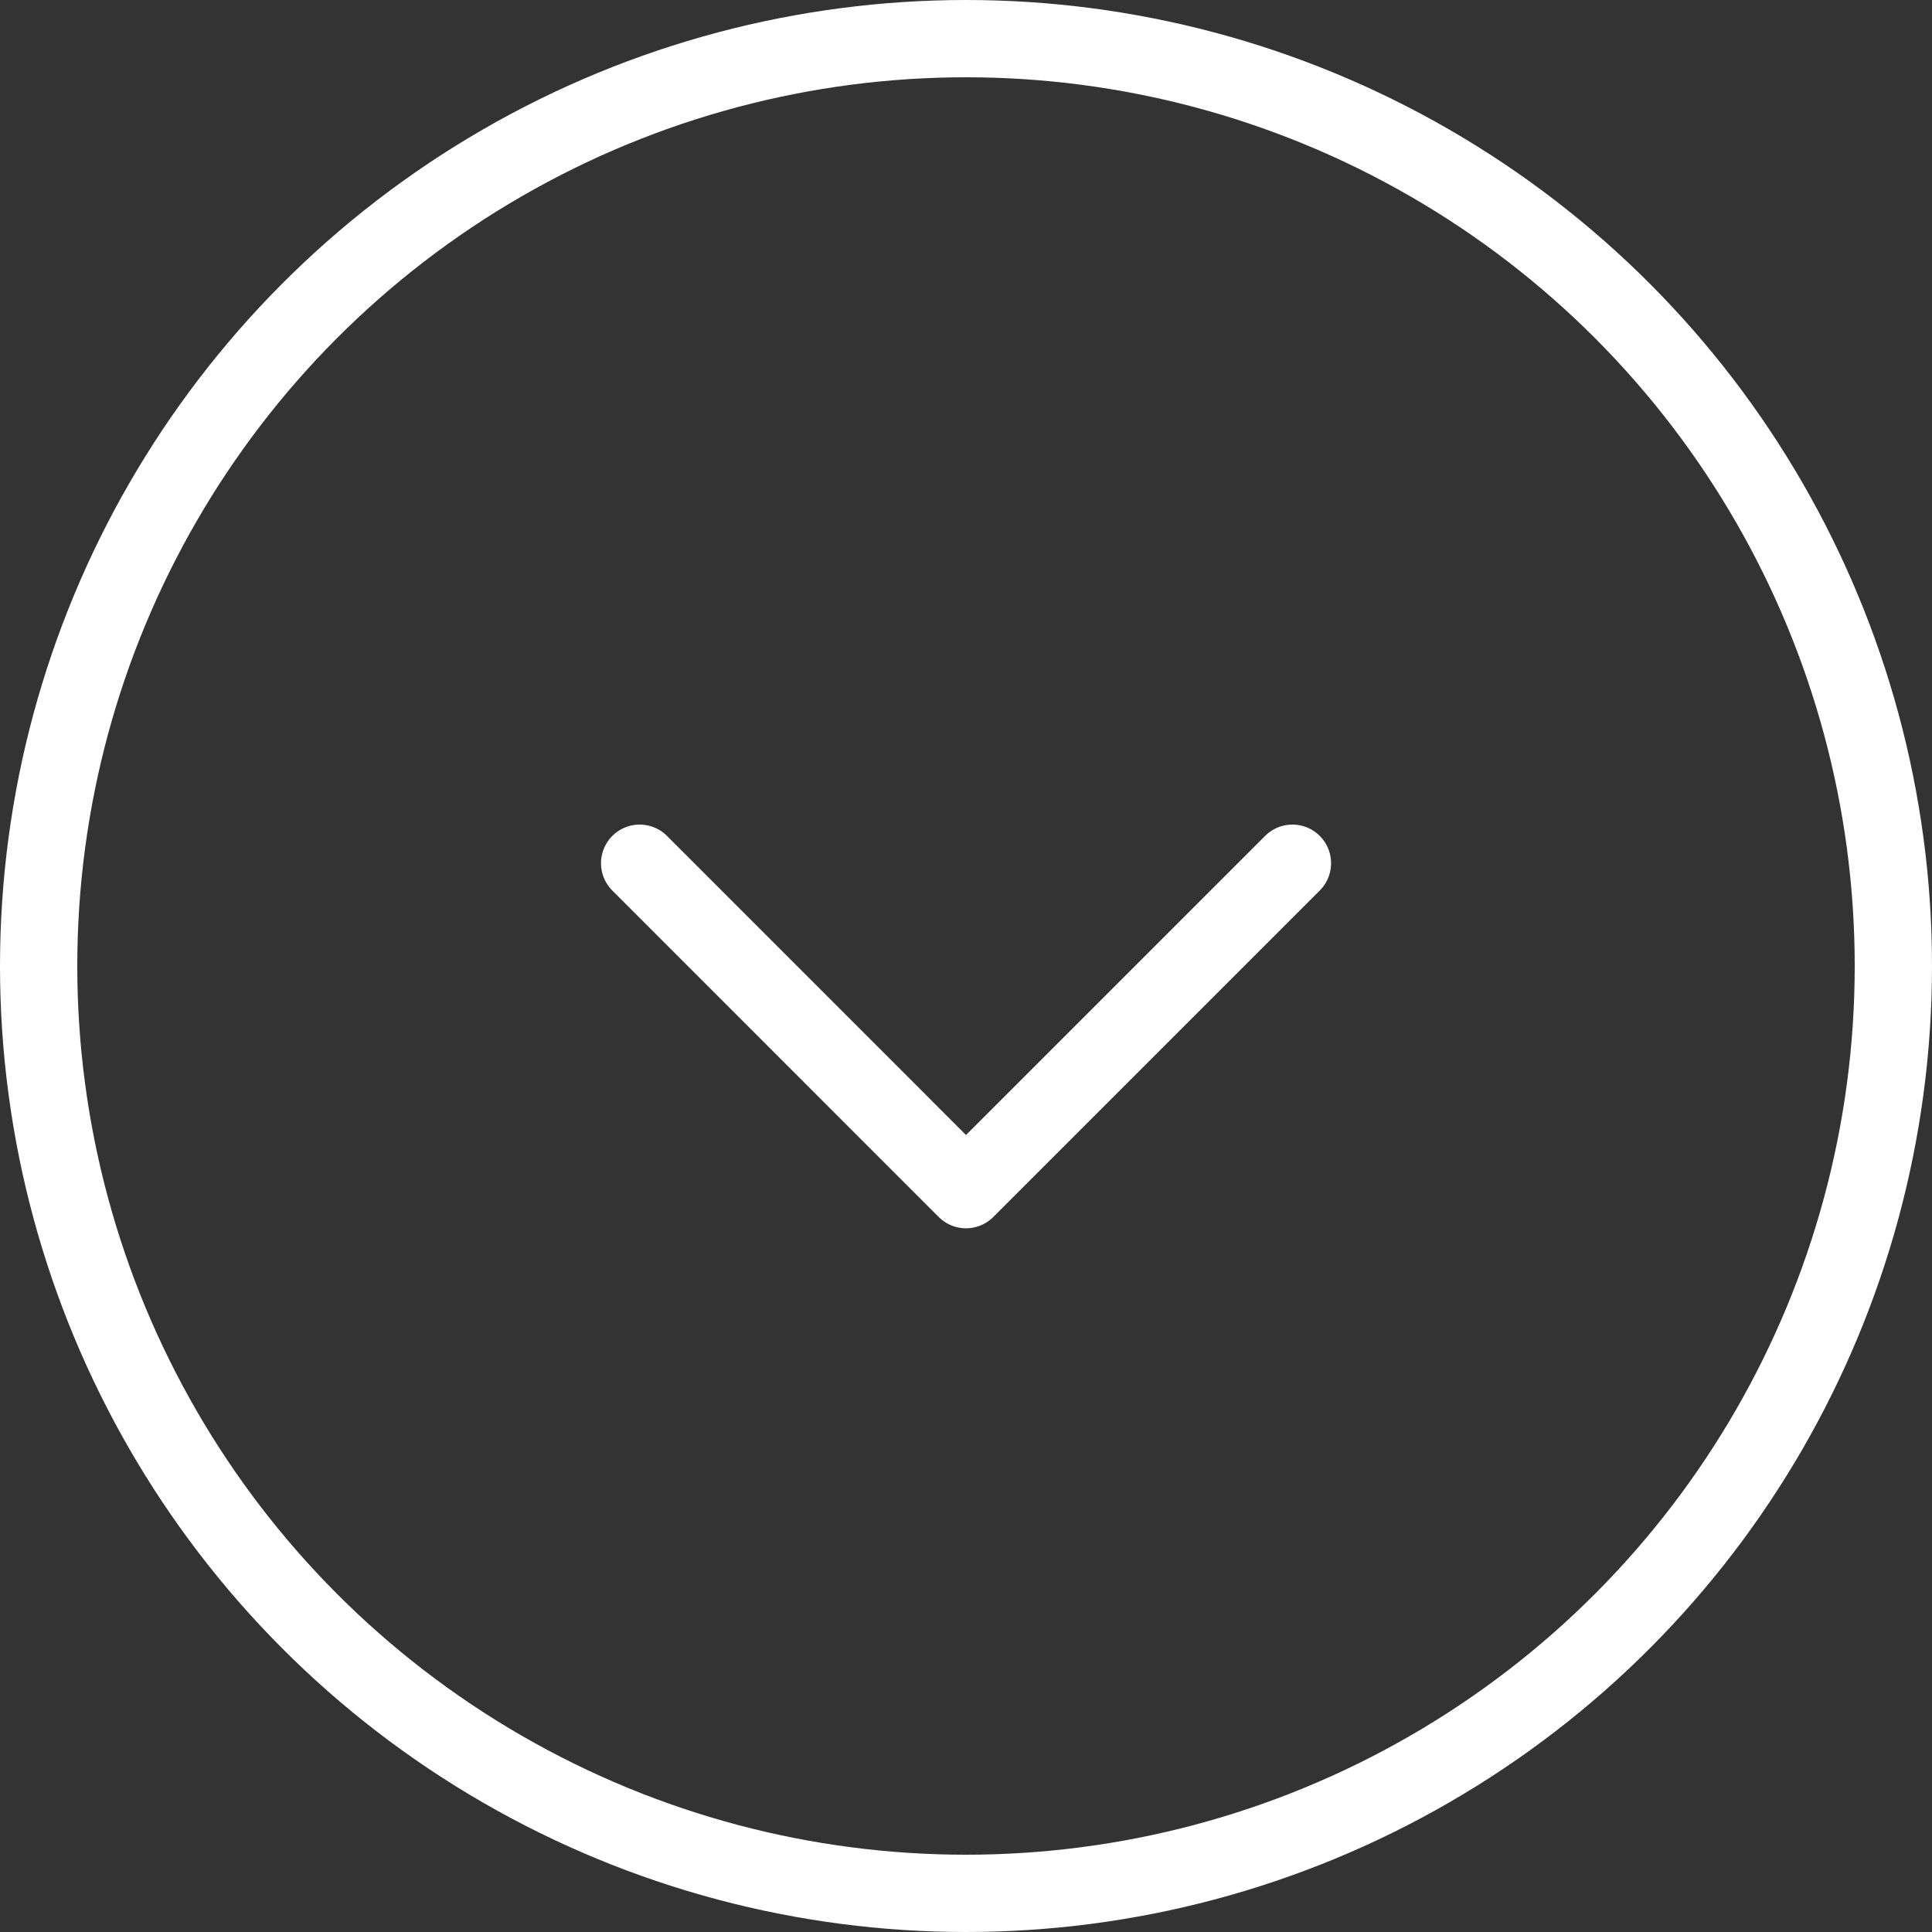
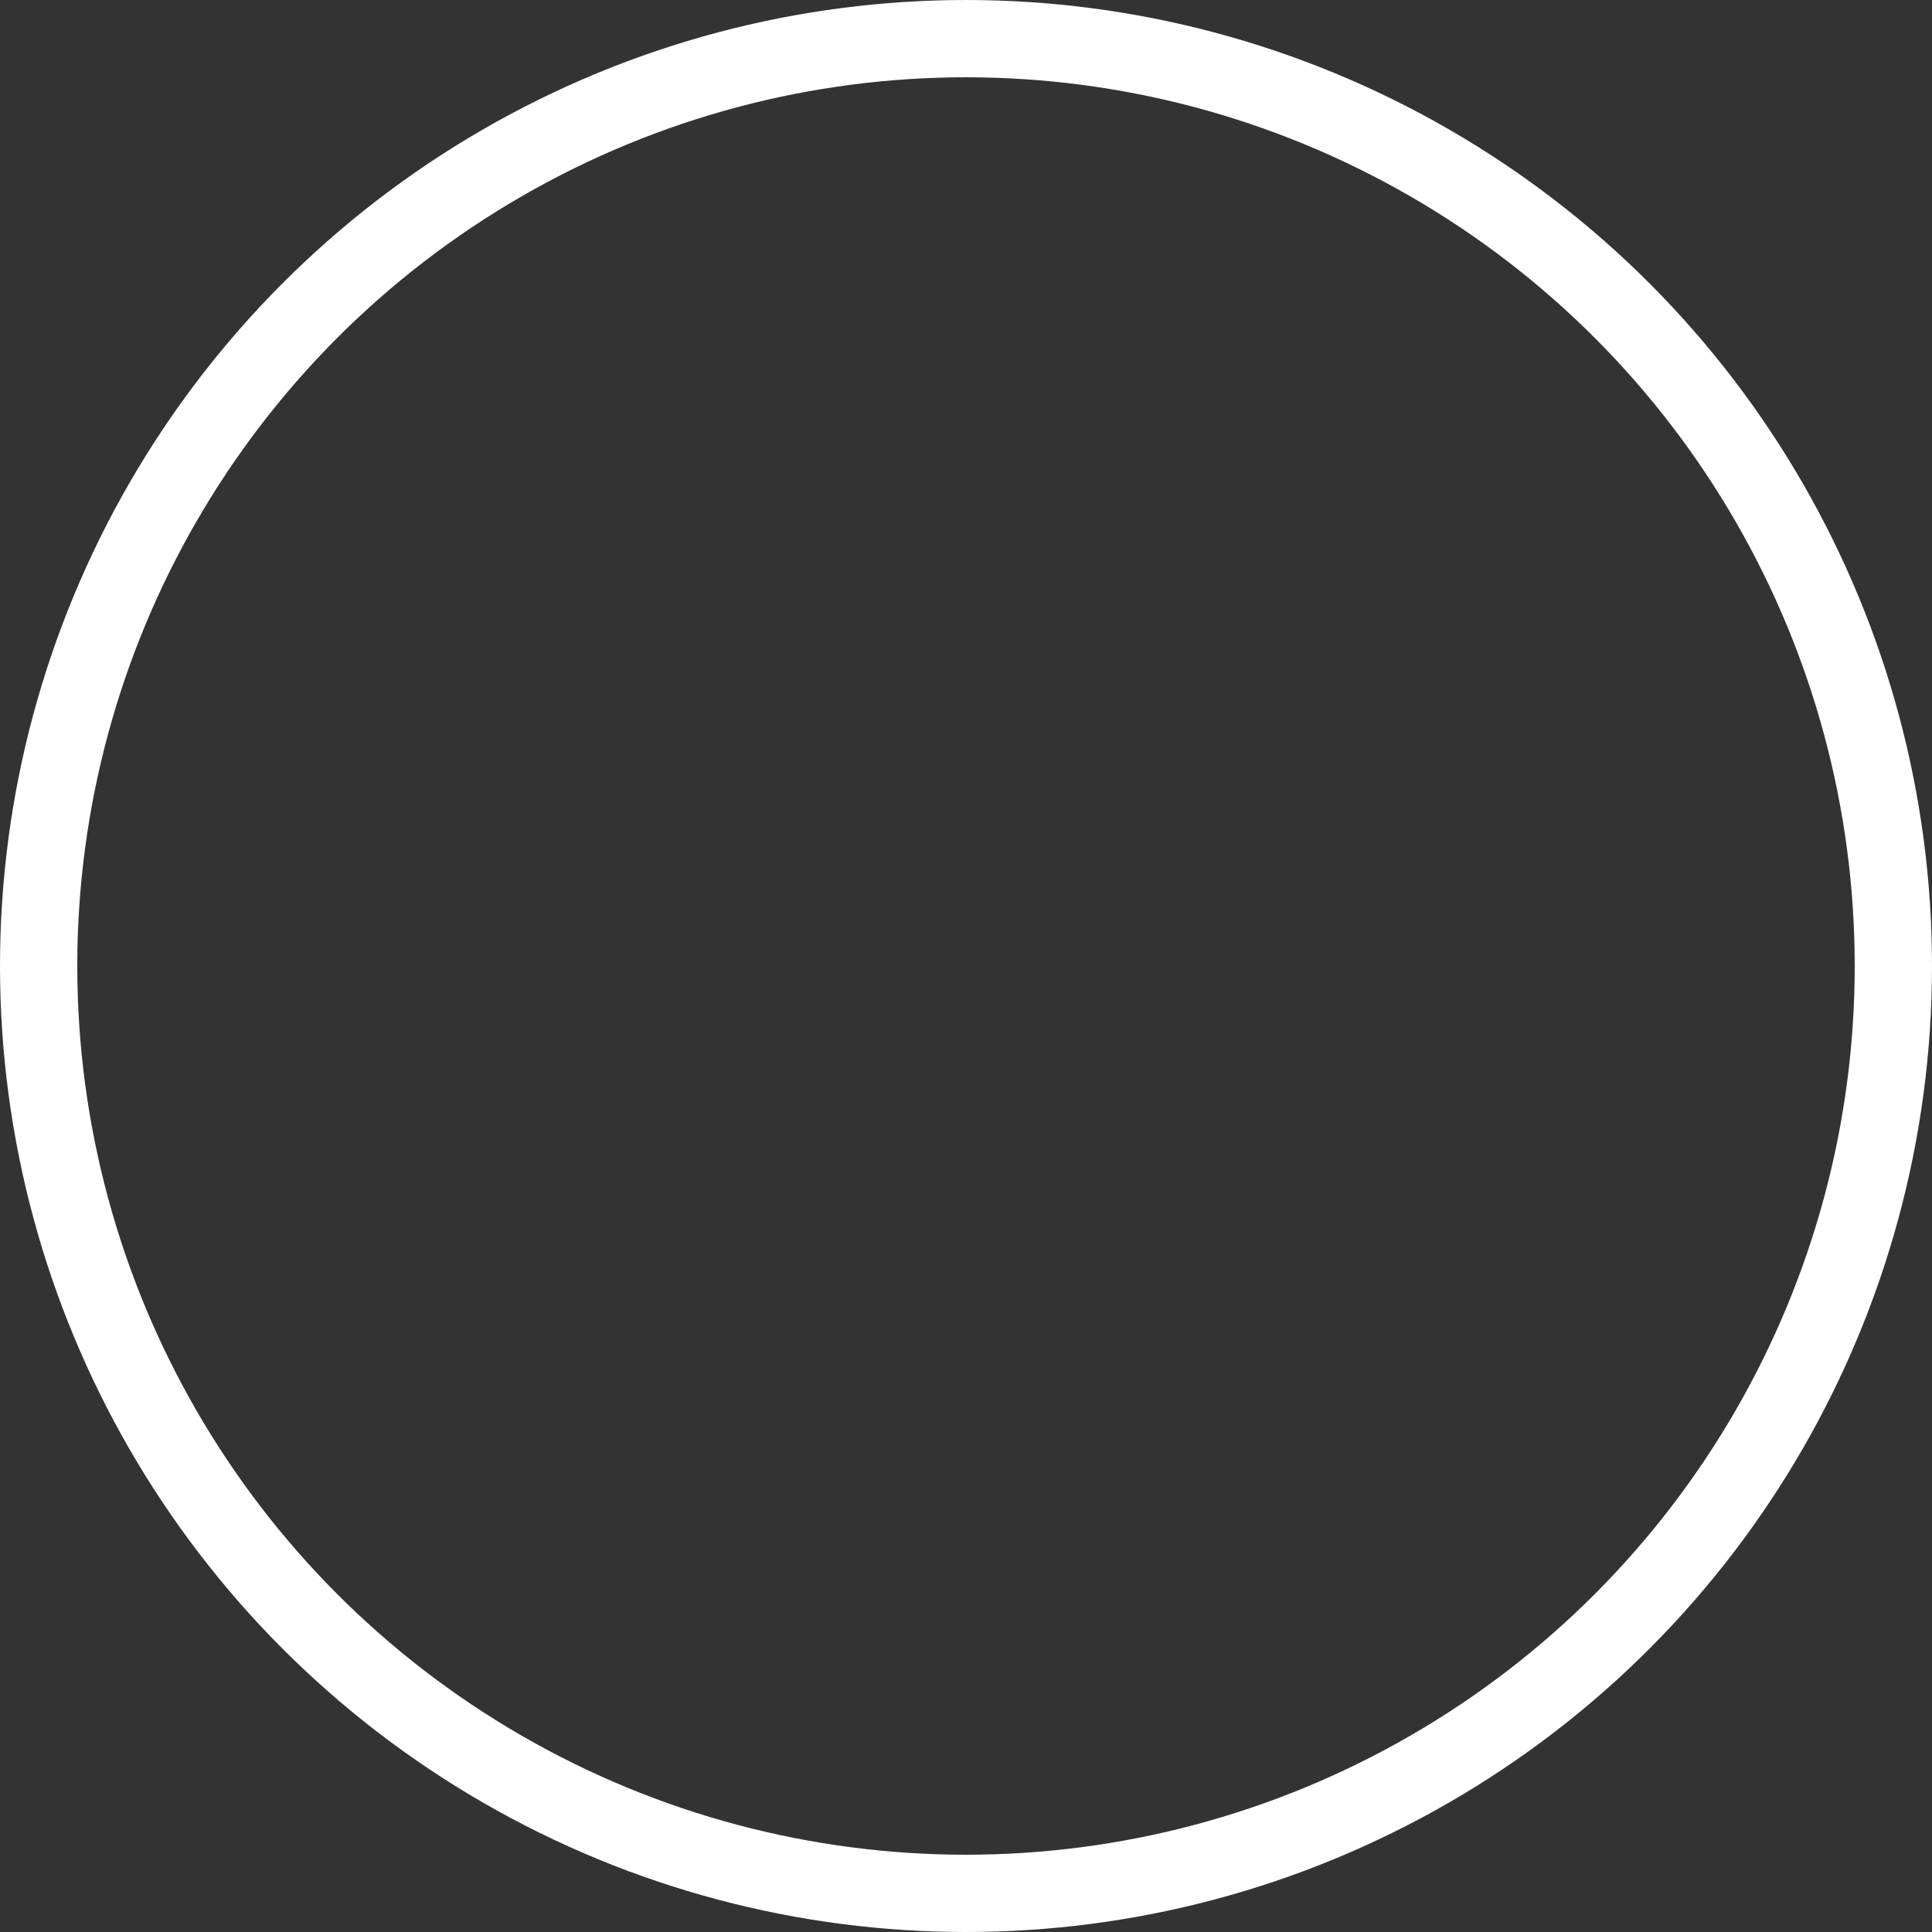
<svg xmlns="http://www.w3.org/2000/svg" width="25" height="25" viewBox="0 0 25 25">
  <rect x="0" y="0" width="25" height="25" fill="#333333" stroke="none" />
  <g id="icon-more-arrow" transform="translate(-1009 -3073)">
    <g id="楕円形_1" data-name="楕円形 1" transform="translate(1009 3073)" fill="none" stroke="#fff" stroke-width="1">
      <circle cx="12.5" cy="12.5" r="12.5" stroke="none" />
      <circle cx="12.5" cy="12.5" r="12" fill="none" />
    </g>
-     <path id="パス_326" data-name="パス 326" d="M35,18l4.224,4.224L35,26.447" transform="translate(1043.724 3049.17) rotate(90)" fill="none" stroke="#fff" stroke-linecap="round" stroke-linejoin="round" stroke-width="1" />
  </g>
</svg>